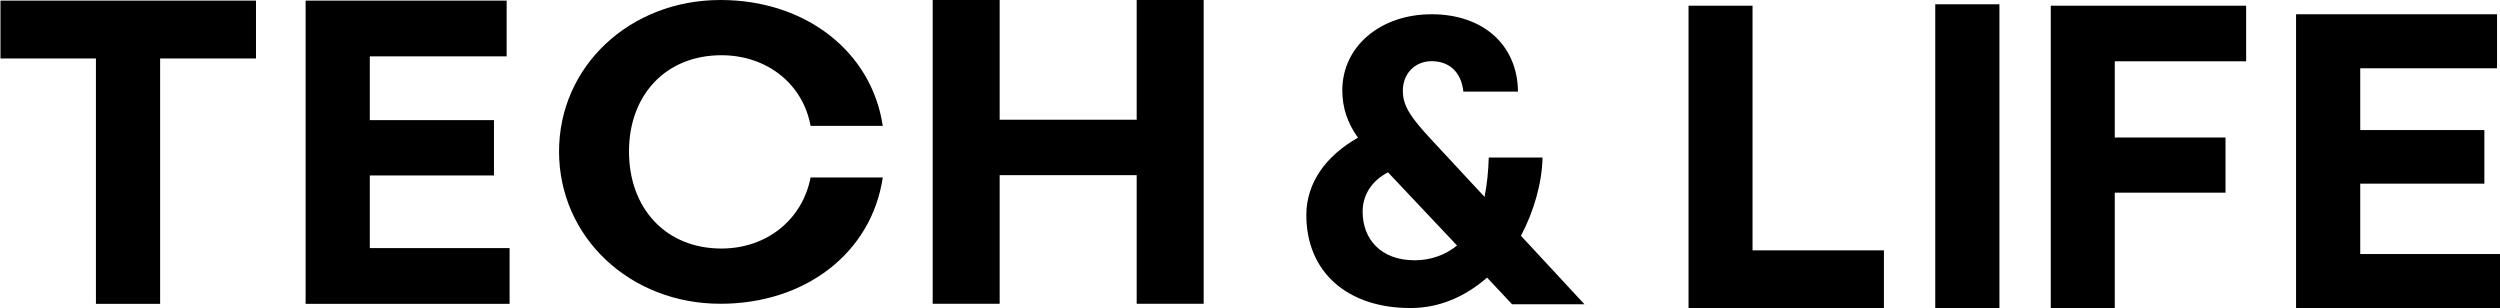
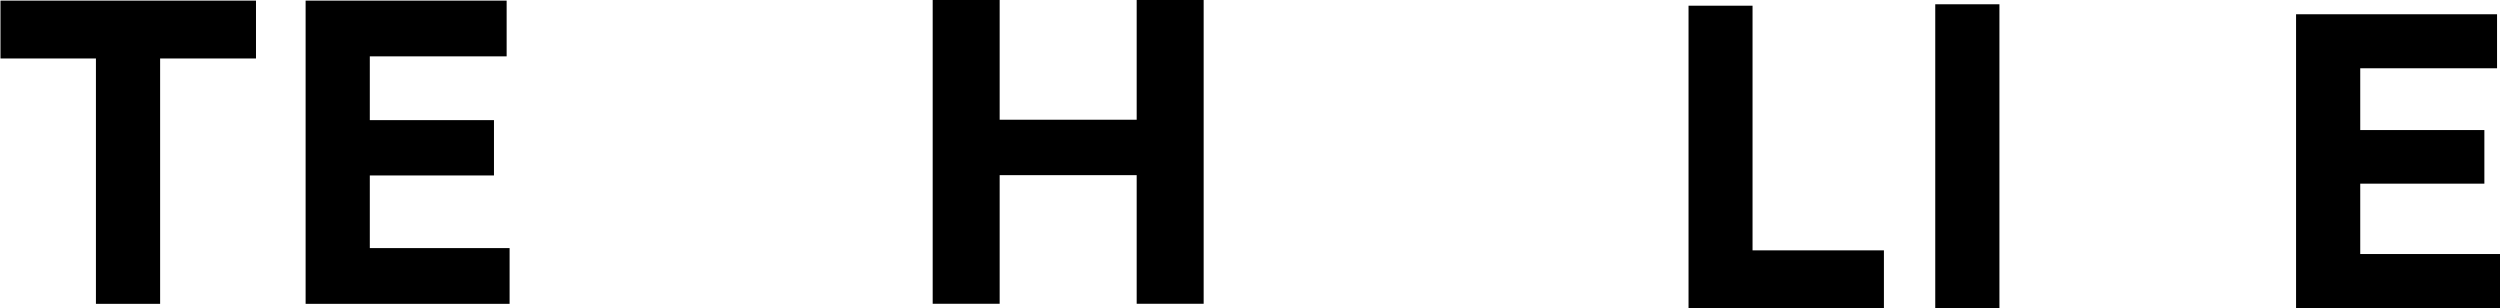
<svg xmlns="http://www.w3.org/2000/svg" width="1753" height="216" viewBox="0 0 1753 216" fill="none">
  <path d="M112.278 213.052V41H179.5V0.43H0.341V41H67.266V213.052H112.278Z" fill="black" />
  <path d="M357.327 173.963H259.308V123.029H346.37V84.235H259.308V39.52H355.254V0.43H214.296V213.052H357.327V173.963Z" fill="black" />
-   <path d="M505.186 213C564.609 213 611.14 177.405 619 124.44H568.381C562.721 153.77 537.883 174.272 505.814 174.272C467.142 174.272 441.047 146.366 441.047 106.215C441.047 66.349 467.142 38.727 505.814 38.727C537.883 38.727 563.036 58.945 568.381 88.275H619C611.14 35.88 564.609 0 505.186 0C441.675 0 392 46.416 392 106.215C392 166.299 441.675 213 505.186 213Z" fill="black" />
  <path d="M700.959 213V122.816H797.041V213H844V0H797.041V83.954H700.959V0H654V213H700.959Z" fill="black" />
-   <path d="M1002.96 97.142C989.608 82.619 983.671 74.616 983.671 63.649C983.671 51.496 992.279 42.901 1003.85 42.901C1016.02 42.901 1024.63 50.311 1026.11 64.242H1064.4C1064.11 31.637 1040.06 10 1003.85 10C967.941 10 941.228 32.527 941.228 63.352C941.228 75.505 944.79 86.176 952.21 96.55C929.653 109.295 916 128.264 916 150.791C916 190.51 944.494 216 989.015 216C1008.6 216 1026.71 208.59 1042.74 194.659L1060.25 213.333H1111L1066.48 165.315C1075.38 148.716 1081.32 128.264 1081.62 110.481H1043.92C1043.63 119.966 1042.74 129.451 1040.95 138.046L1002.96 97.142ZM955.475 148.42C955.475 136.268 962.302 126.487 973.284 120.855L1021.66 172.133C1013.35 178.95 1002.96 182.506 991.982 182.506C967.941 182.506 955.475 167.39 955.475 148.42Z" fill="black" />
  <path d="M1321 216V175.549H1228.88V4H1184V216H1321Z" fill="black" />
  <path d="M1402 216V3H1357V216H1402Z" fill="black" />
-   <path d="M1482.88 216V135.097H1560.53V96.418H1482.88V42.975H1575V4H1438V216H1482.88Z" fill="black" />
  <path d="M1753 178.128H1655V128.78H1742.04V91.195H1655V47.872H1750.93V10H1610V216H1753V178.128Z" fill="black" />
</svg>